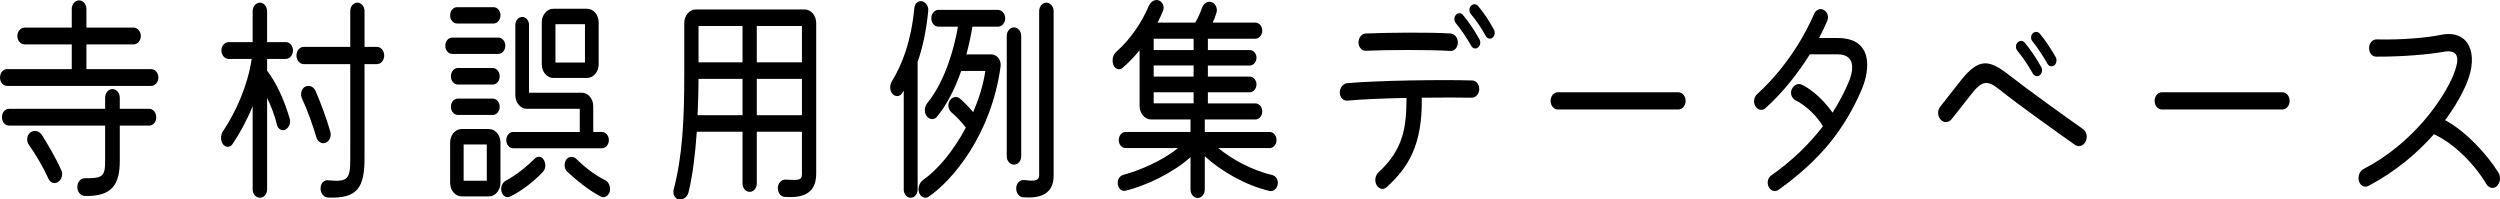
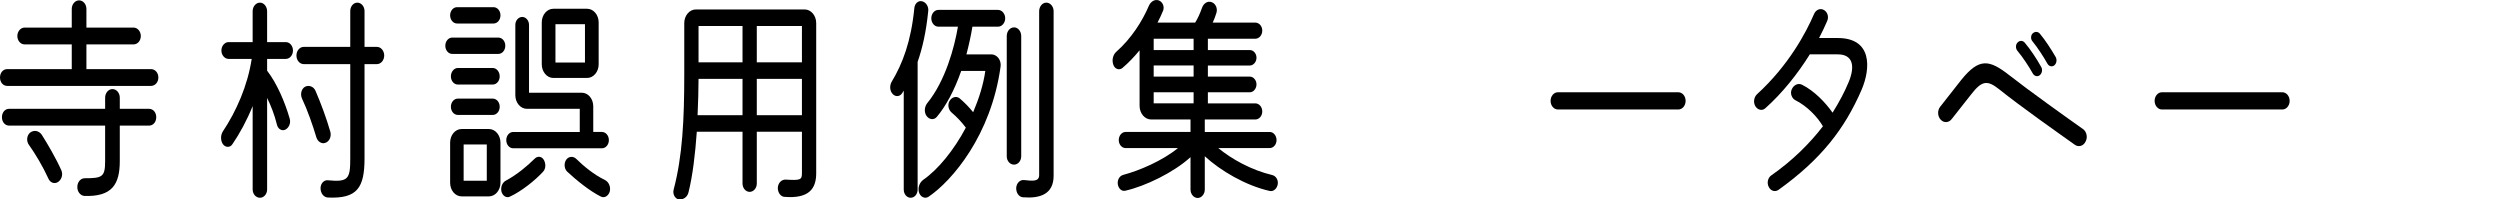
<svg xmlns="http://www.w3.org/2000/svg" version="1.1" id="レイヤー_1" x="0px" y="0px" width="352.59px" height="28.129px" viewBox="56.648 16.429 352.59 28.129" enable-background="new 56.648 16.429 352.59 28.129" xml:space="preserve">
  <g>
    <path d="M77.95,26.177c0.572,0,1.034,0.512,1.034,1.184s-0.462,1.184-1.034,1.184H57.654c-0.571,0-1.006-0.512-1.006-1.184   s0.435-1.184,1.006-1.184h9.114v-3.488h-6.666c-0.544,0-1.007-0.512-1.007-1.184c0-0.641,0.463-1.184,1.007-1.184h6.666v-2.625   c0-0.671,0.462-1.215,1.034-1.215s1.034,0.544,1.034,1.215v2.625h6.666c0.544,0,1.006,0.543,1.006,1.184   c0,0.672-0.462,1.184-1.006,1.184h-6.666v3.488H77.95z M77.678,31.776c0.571,0,1.007,0.512,1.007,1.184s-0.436,1.184-1.007,1.184   h-4.135v4.992c0,3.295-1.088,5.055-4.979,4.928c-0.572-0.032-1.034-0.608-1.007-1.28c0-0.672,0.462-1.216,1.034-1.216   c2.503,0,2.884-0.192,2.884-2.432v-4.992H57.926c-0.571,0-1.006-0.512-1.006-1.184s0.435-1.184,1.006-1.184h13.549v-1.568   c0-0.672,0.463-1.216,1.034-1.216s1.034,0.544,1.034,1.216v1.568H77.678z M65.299,40.447c0.272,0.608,0.027,1.344-0.49,1.664   c-0.517,0.319-1.115,0.063-1.36-0.544c-0.707-1.568-1.823-3.456-2.721-4.704c-0.381-0.512-0.326-1.312,0.164-1.728   c0.544-0.416,1.251-0.288,1.66,0.32C63.341,36.704,64.565,38.783,65.299,40.447z" />
    <path d="M96.96,22.368c0.571,0,1.007,0.545,1.007,1.185s-0.436,1.184-1.007,1.184h-2.639V26.4c1.36,1.76,2.476,4.319,3.183,6.751   c0.191,0.641-0.108,1.313-0.625,1.568c-0.49,0.225-1.034-0.096-1.17-0.704c-0.354-1.44-0.871-2.72-1.388-3.775v12.896   c0,0.672-0.462,1.184-1.006,1.184c-0.571,0-1.034-0.512-1.034-1.184V31.392c-0.816,2.016-1.823,3.872-2.856,5.376   c-0.327,0.512-0.979,0.479-1.333,0c-0.354-0.513-0.354-1.28,0-1.823c1.877-2.816,3.482-6.432,4.054-10.208H88.88   c-0.544,0-1.007-0.544-1.007-1.184s0.462-1.185,1.007-1.185h3.4v-4.352c0-0.672,0.463-1.216,1.034-1.216   c0.544,0,1.006,0.544,1.006,1.216v4.352H96.96z M109.801,23.04c0.571,0,1.034,0.545,1.034,1.217s-0.463,1.215-1.034,1.215h-1.741   v13.279c0,4.128-1.006,5.729-5.169,5.536c-0.599-0.032-1.034-0.608-1.034-1.312c0-0.672,0.489-1.185,1.034-1.121   c2.911,0.289,3.156-0.223,3.156-3.104V25.472H99.49c-0.571,0-1.034-0.543-1.034-1.215s0.462-1.217,1.034-1.217h6.557v-5.055   c0-0.641,0.436-1.185,1.007-1.185c0.544,0,1.006,0.544,1.006,1.185v5.055H109.801z M101.259,35.775   c-0.49-1.663-1.279-3.903-2.014-5.439c-0.272-0.608-0.108-1.344,0.408-1.664c0.544-0.288,1.225-0.063,1.497,0.576   c0.762,1.76,1.578,3.968,2.095,5.792c0.163,0.64-0.136,1.344-0.708,1.535C102.02,36.768,101.449,36.415,101.259,35.775z" />
    <path d="M120.432,24.032c-0.544,0-0.979-0.512-0.979-1.152c0-0.639,0.435-1.151,0.979-1.151h6.502c0.544,0,0.979,0.513,0.979,1.151   c0,0.641-0.435,1.152-0.979,1.152H120.432z M121.112,19.745c-0.544,0-0.979-0.512-0.979-1.152c0-0.64,0.435-1.152,0.979-1.152   h5.142c0.544,0,0.979,0.512,0.979,1.152c0,0.641-0.435,1.152-0.979,1.152H121.112z M125.601,34.624c0.898,0,1.632,0.863,1.632,1.92   v5.663c0,1.056-0.734,1.92-1.632,1.92h-3.836c-0.925,0-1.632-0.864-1.632-1.92v-5.663c0-1.057,0.707-1.92,1.632-1.92H125.601z    M126.145,26.017c0.544,0,0.979,0.543,0.979,1.184s-0.435,1.152-0.979,1.152h-4.925c-0.544,0-0.979-0.512-0.979-1.152   s0.435-1.184,0.979-1.184H126.145z M126.145,30.336c0.544,0,0.979,0.513,0.979,1.151c0,0.641-0.435,1.152-0.979,1.152h-4.925   c-0.544,0-0.979-0.512-0.979-1.152c0-0.639,0.435-1.151,0.979-1.151H126.145z M125.302,41.919V36.8h-3.265v5.119H125.302z    M133.327,38.943c0.327,0.544,0.327,1.28-0.109,1.728c-1.088,1.184-2.993,2.721-4.652,3.488c-0.49,0.256-1.061-0.128-1.197-0.736   c-0.136-0.64,0.136-1.279,0.653-1.535c1.551-0.832,2.993-2.049,4.027-3.072C132.457,38.399,133.028,38.464,133.327,38.943z    M129.029,37.343c-0.544,0-0.979-0.512-0.979-1.151s0.435-1.151,0.979-1.151h9.386v-3.264h-7.455c-0.898,0-1.632-0.864-1.632-1.92   v-9.92c0-0.607,0.435-1.119,0.979-1.119c0.517,0,0.952,0.512,0.952,1.119v9.567h7.427c0.925,0,1.632,0.864,1.632,1.92v3.616h1.224   c0.544,0,0.979,0.512,0.979,1.151s-0.435,1.151-0.979,1.151H129.029z M134.688,27.425c-0.897,0-1.632-0.865-1.632-1.92v-5.92   c0-1.057,0.735-1.92,1.632-1.92h4.761c0.898,0,1.632,0.863,1.632,1.92v5.92c0,1.055-0.734,1.92-1.632,1.92H134.688z    M134.987,19.841v5.408h4.163v-5.408H134.987z M142.659,43.392c-0.163,0.64-0.735,1.023-1.251,0.768   c-1.578-0.768-3.564-2.4-4.761-3.52c-0.435-0.416-0.49-1.184-0.136-1.696c0.354-0.479,0.979-0.512,1.388-0.128   c1.034,1.023,2.503,2.24,4.081,3.008C142.496,42.079,142.795,42.751,142.659,43.392z" />
    <path d="M170.13,17.761c0.898,0,1.632,0.864,1.632,1.92v21.183c0,2.144-0.979,3.616-4.489,3.327   c-0.544-0.031-0.953-0.639-0.925-1.312c0.055-0.672,0.544-1.151,1.116-1.12c2.067,0.129,2.285,0.032,2.285-0.896v-5.855h-6.366   v7.296c0,0.672-0.462,1.184-1.007,1.184c-0.544,0-1.006-0.512-1.006-1.184v-7.296h-6.448c-0.217,3.071-0.571,6.144-1.17,8.544   c-0.163,0.703-0.789,1.088-1.387,0.991c-0.544-0.097-0.871-0.769-0.708-1.376c1.251-4.735,1.497-9.855,1.497-16.287v-7.199   c0-1.056,0.734-1.92,1.632-1.92H170.13z M161.37,32.672v-5.12h-6.203c0,1.536-0.055,3.297-0.136,5.12H161.37z M161.37,20.097   h-6.203v5.119h6.203V20.097z M169.749,25.216v-5.119h-6.366v5.119H169.749z M163.383,32.672h6.366v-5.12h-6.366V32.672z" />
    <path d="M186.066,25.152v18.015c0,0.641-0.436,1.152-0.979,1.152c-0.544,0-0.979-0.512-0.979-1.152V29.216l-0.245,0.385   c-0.326,0.479-0.952,0.512-1.333,0.063c-0.408-0.448-0.435-1.185-0.109-1.728c1.523-2.528,2.721-5.664,3.183-10.367   c0.055-0.64,0.544-1.088,1.088-0.96c0.544,0.128,0.953,0.736,0.871,1.376C187.263,20.993,186.719,23.296,186.066,25.152z    M197.411,17.825c0.544,0,1.007,0.543,1.007,1.184s-0.463,1.184-1.007,1.184h-3.618c-0.218,1.344-0.518,2.656-0.844,3.904h3.51   c0.789,0,1.441,0.8,1.307,1.728c-1.334,9.695-6.857,16.127-10.176,18.366c-0.517,0.32-1.143,0-1.333-0.639   c-0.19-0.673,0.082-1.377,0.598-1.761c2.122-1.472,4.327-4.191,6.012-7.359c-0.625-0.832-1.332-1.567-1.985-2.112   c-0.463-0.383-0.626-1.088-0.327-1.631c0.327-0.576,0.98-0.769,1.442-0.385c0.681,0.576,1.306,1.217,1.904,1.952   c0.816-1.92,1.442-3.903,1.714-5.823h-3.4c-0.952,2.719-2.177,4.991-3.428,6.463c-0.408,0.512-1.088,0.416-1.469-0.128   c-0.354-0.512-0.3-1.28,0.107-1.792c2.559-3.135,3.837-7.871,4.326-10.783h-2.748c-0.57,0-1.006-0.543-1.006-1.184   s0.436-1.184,1.006-1.184H197.411z M200.676,38.464c0,0.672-0.463,1.184-1.006,1.184c-0.572,0-1.034-0.512-1.034-1.184V21.505   c0-0.672,0.462-1.217,1.034-1.217c0.543,0,1.006,0.545,1.006,1.217V38.464z M205.246,18.017v23.199c0,2.592-1.904,3.23-4.298,3.039   c-0.599-0.031-1.007-0.64-0.979-1.344c0.055-0.672,0.544-1.152,1.115-1.088c1.307,0.16,2.122,0.191,2.122-0.704V18.017   c0-0.672,0.463-1.216,1.007-1.216C204.784,16.801,205.246,17.345,205.246,18.017z" />
    <path d="M236.853,42.431c-0.109,0.608-0.6,1.057-1.144,0.928c-3.4-0.768-6.965-2.879-9.142-4.895v4.703   c0,0.641-0.462,1.184-1.006,1.184c-0.545,0-1.007-0.543-1.007-1.184v-4.576c-2.34,2.145-6.366,4.096-9.196,4.736   c-0.517,0.128-0.979-0.32-1.061-0.928c-0.082-0.641,0.271-1.184,0.789-1.313c2.176-0.576,5.469-1.951,7.699-3.775h-7.4   c-0.517,0-0.952-0.512-0.952-1.12c0-0.64,0.436-1.151,0.952-1.151h9.169v-1.76h-5.55c-0.898,0-1.633-0.864-1.633-1.92v-7.84   c-0.734,0.896-1.551,1.76-2.422,2.496c-0.462,0.384-1.088,0.128-1.278-0.448c-0.245-0.672-0.054-1.44,0.436-1.856   c2.095-1.855,3.646-4.287,4.571-6.463c0.271-0.608,0.843-0.96,1.387-0.768c0.545,0.192,0.844,0.864,0.626,1.44   c-0.218,0.512-0.463,1.088-0.789,1.695h5.306c0.326-0.512,0.652-1.184,0.979-2.111c0.219-0.608,0.789-0.992,1.361-0.768   c0.543,0.192,0.87,0.896,0.652,1.536c-0.163,0.512-0.326,0.961-0.518,1.344h6.014c0.544,0,0.979,0.513,0.979,1.121   c0,0.639-0.435,1.151-0.979,1.151h-6.693v1.6h5.932c0.489,0,0.925,0.479,0.925,1.088c0,0.576-0.436,1.089-0.925,1.089h-5.932v1.567   h5.932c0.489,0,0.925,0.512,0.925,1.088c0,0.608-0.436,1.12-0.925,1.12h-5.932v1.567h6.693c0.544,0,0.979,0.513,0.979,1.151   c0,0.608-0.435,1.121-0.979,1.121h-7.129v1.76h9.169c0.517,0,0.952,0.512,0.952,1.151c0,0.608-0.436,1.12-0.952,1.12h-7.265   c1.851,1.535,4.652,3.104,7.619,3.808C236.607,41.247,236.962,41.823,236.853,42.431z M224.99,23.488v-1.6h-5.631v1.6H224.99z    M224.99,27.232v-1.567h-5.631v1.567H224.99z M219.359,29.44v1.567h5.631V29.44H219.359z" />
-     <path d="M265.277,29.024c-0.027,0.672-0.518,1.216-1.089,1.184c-1.714-0.032-4.298-0.032-7.019,0   c0.108,6.688-1.904,9.855-4.979,12.639c-0.462,0.416-1.115,0.225-1.415-0.352c-0.299-0.607-0.162-1.376,0.327-1.792   c3.563-3.296,3.89-6.464,3.917-10.463c-3.21,0.063-6.365,0.192-8.379,0.384c-0.545,0.031-1.034-0.48-1.034-1.12   c0-0.704,0.463-1.28,1.034-1.344c4.299-0.384,13.358-0.512,17.63-0.384C264.842,27.776,265.304,28.353,265.277,29.024z    M248.246,22.433c0-0.704,0.462-1.279,1.033-1.279c2.857-0.129,9.061-0.193,11.971,0c0.6,0.063,1.034,0.639,1.007,1.344   c-0.026,0.64-0.489,1.151-1.062,1.119c-2.802-0.191-9.005-0.16-11.916-0.031C248.708,23.616,248.246,23.073,248.246,22.433z    M265.304,21.984c0.217,0.384,0.135,0.896-0.219,1.152c-0.326,0.256-0.734,0.128-0.951-0.257c-0.572-1.023-1.442-2.335-2.15-3.167   c-0.271-0.32-0.299-0.832-0.027-1.151c0.273-0.353,0.735-0.353,1.008-0.033C263.781,19.489,264.651,20.801,265.304,21.984z    M267.127,21.761c-0.299,0.224-0.734,0.128-0.925-0.256c-0.571-1.024-1.415-2.305-2.122-3.104c-0.245-0.32-0.272-0.832,0-1.121   c0.271-0.32,0.734-0.352,1.006-0.032c0.816,0.928,1.633,2.208,2.259,3.359C267.562,20.993,267.453,21.505,267.127,21.761z" />
    <path d="M276.371,31.872c-0.572,0-1.034-0.544-1.034-1.217c0-0.672,0.462-1.215,1.034-1.215h16.977   c0.571,0,1.033,0.543,1.033,1.215c0,0.673-0.462,1.217-1.033,1.217H276.371z" />
    <path d="M315.841,21.792c4.843,0,4.68,4.225,3.347,7.328c-2.367,5.439-5.632,9.727-11.699,14.079   c-0.49,0.353-1.115,0.159-1.387-0.416c-0.3-0.576-0.109-1.312,0.381-1.632c3.02-2.111,5.414-4.512,7.264-6.912   c-0.789-1.344-2.23-2.848-3.891-3.68c-0.49-0.256-0.762-0.928-0.518-1.504c0.272-0.64,0.898-0.959,1.47-0.672   c1.714,0.864,3.265,2.465,4.299,3.936c0.925-1.471,1.687-2.911,2.258-4.287c0.979-2.336,0.571-3.936-1.523-3.936h-3.944   c-1.715,2.752-3.918,5.504-6.258,7.583c-0.436,0.416-1.062,0.288-1.415-0.256c-0.327-0.544-0.218-1.28,0.218-1.696   c4.488-4.096,6.938-8.734,8.053-11.326c0.245-0.576,0.844-0.864,1.36-0.576c0.517,0.256,0.763,0.959,0.489,1.567   c-0.326,0.769-0.707,1.567-1.143,2.399H315.841z" />
    <path d="M338.605,29.024c-1.687-1.344-2.448-1.217-3.944,0.703l-2.748,3.488c-0.408,0.544-1.115,0.576-1.551,0.096   c-0.462-0.479-0.489-1.312-0.081-1.824l2.965-3.775c2.53-3.136,3.945-2.912,6.829-0.64c2.774,2.176,8.161,6.016,10.339,7.552   c0.517,0.352,0.707,1.151,0.381,1.76c-0.3,0.64-0.98,0.832-1.497,0.479C347.094,35.296,341.545,31.392,338.605,29.024z    M343.34,26.784c-0.571-1.023-1.441-2.336-2.149-3.168c-0.272-0.32-0.3-0.832-0.027-1.152c0.3-0.352,0.735-0.352,1.034-0.031   c0.816,0.96,1.687,2.271,2.34,3.455c0.217,0.385,0.108,0.896-0.218,1.152C343.992,27.296,343.557,27.169,343.34,26.784z    M345.408,25.408c-0.572-1.024-1.416-2.304-2.096-3.136c-0.271-0.288-0.271-0.8-0.027-1.088c0.299-0.32,0.734-0.352,1.034-0.031   c0.789,0.928,1.604,2.207,2.259,3.327c0.217,0.416,0.107,0.928-0.219,1.185C346.033,25.888,345.625,25.792,345.408,25.408z" />
    <path d="M361.561,31.872c-0.571,0-1.034-0.544-1.034-1.217c0-0.672,0.463-1.215,1.034-1.215h16.978c0.57,0,1.033,0.543,1.033,1.215   c0,0.673-0.463,1.217-1.033,1.217H361.561z" />
-     <path d="M408.785,42.687c-0.436,0.416-1.088,0.289-1.441-0.256c-1.769-2.975-4.68-5.823-7.428-7.07   c-2.313,2.623-5.359,5.247-9.25,7.295c-0.518,0.287-1.143-0.032-1.333-0.704c-0.163-0.672,0.108-1.407,0.68-1.696   c7.101-3.68,11.291-9.982,12.624-13.183c0.789-1.952,1.143-3.808-1.441-3.327c-1.851,0.352-5.904,0.703-9.441,0.672   c-0.571,0-1.006-0.576-0.979-1.248c0-0.672,0.489-1.185,1.061-1.185c3.618,0.097,7.291-0.256,9.06-0.64   c3.972-0.8,5.387,2.656,3.646,6.815c-0.625,1.504-1.633,3.327-3.047,5.216c2.856,1.535,5.822,4.672,7.536,7.424   C409.384,41.407,409.275,42.207,408.785,42.687z" />
  </g>
</svg>